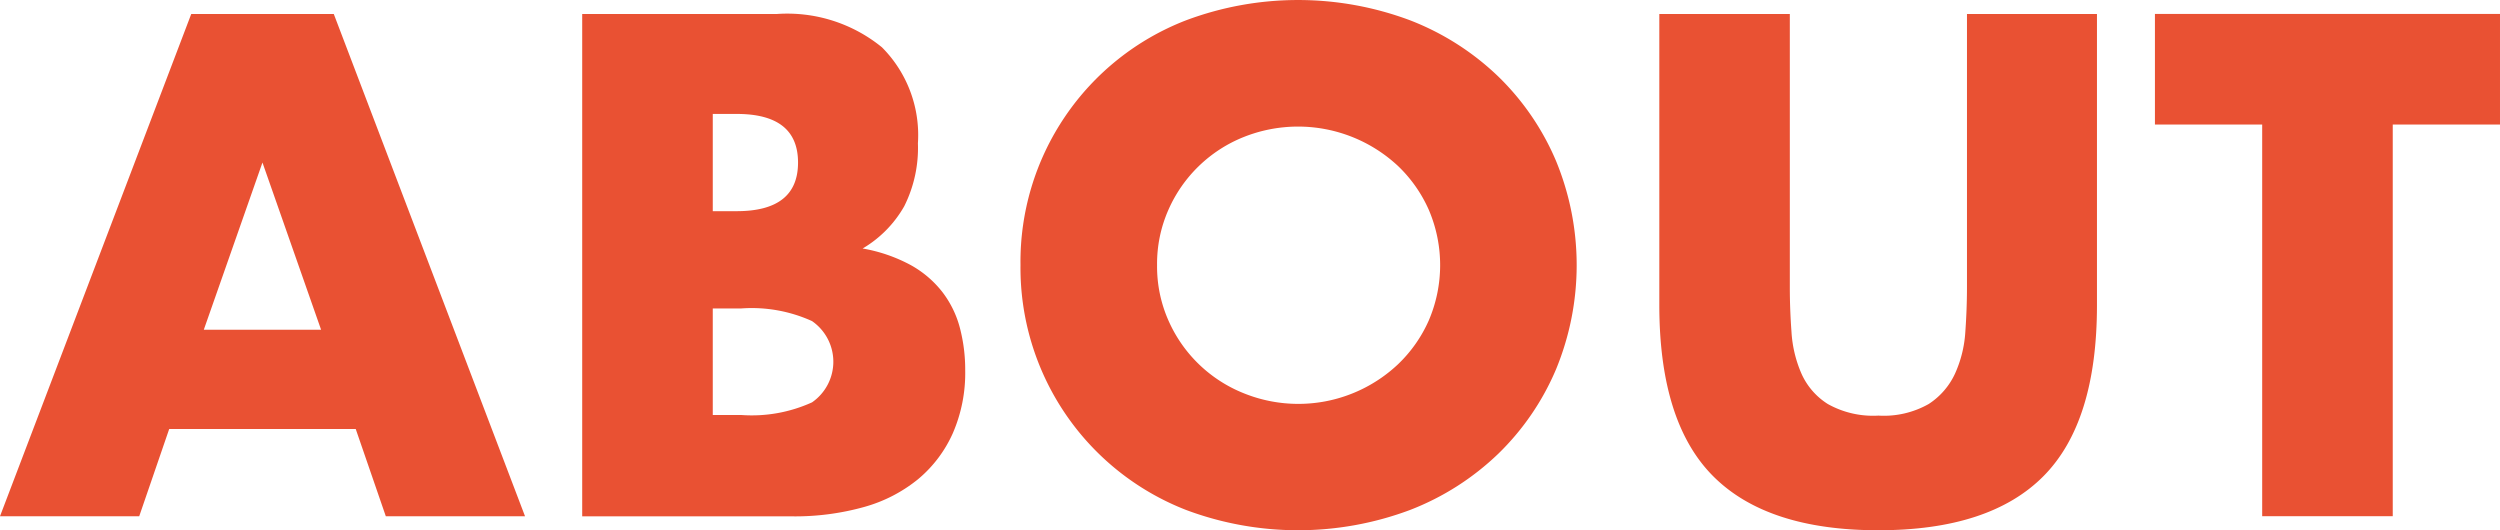
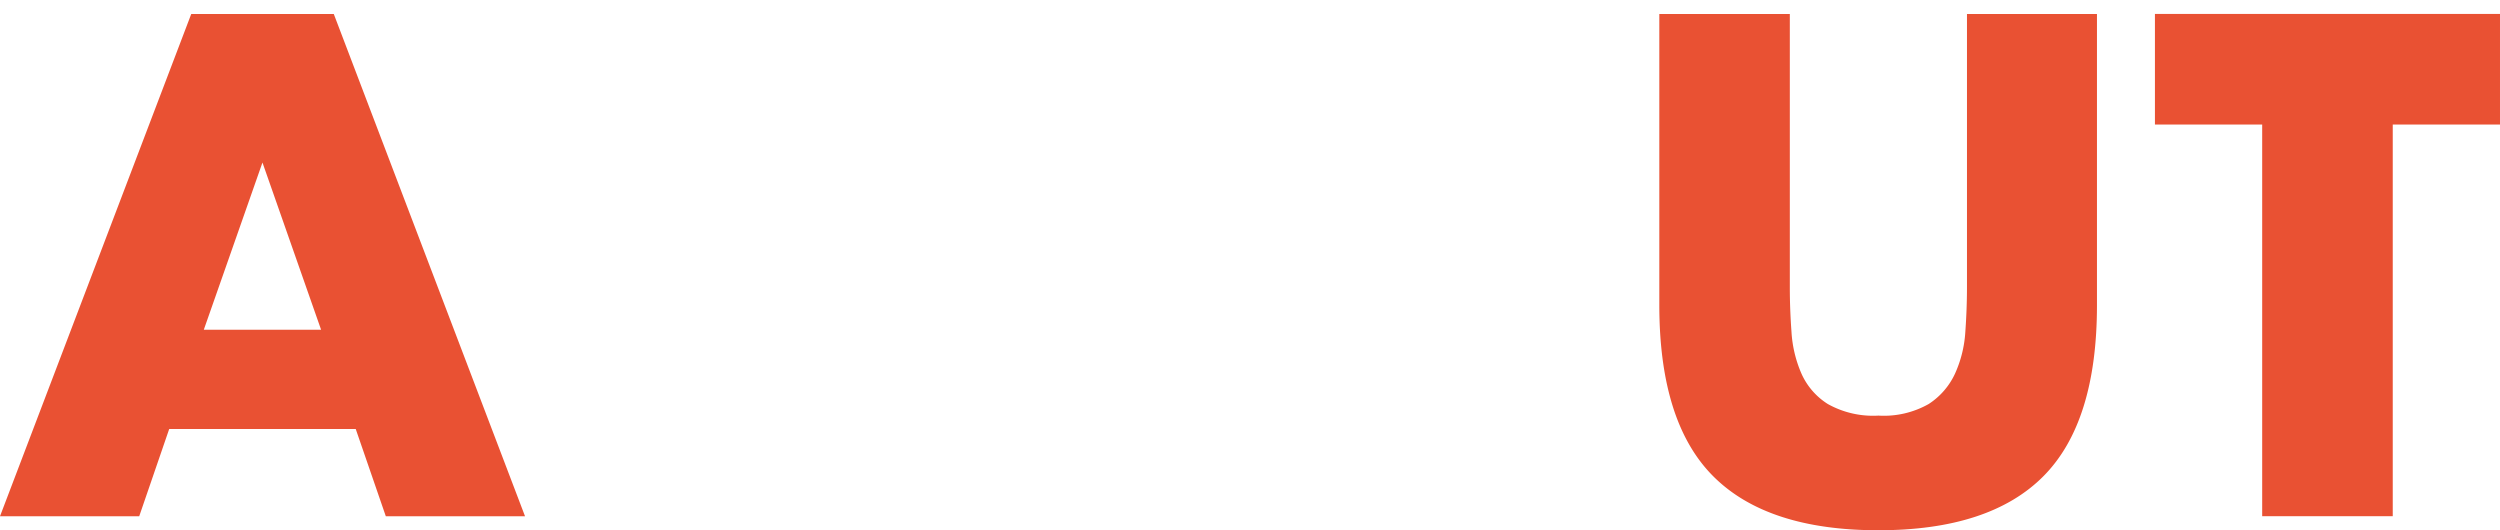
<svg xmlns="http://www.w3.org/2000/svg" width="129.418" height="27.45" viewBox="0 0 129.418 27.45">
  <g id="menu_ABOUT" transform="translate(-1711.545 561.006)">
    <path id="パス_122" data-name="パス 122" d="M103.165,437.663H93.509l-1.552,4.517H84.75l9.9-26h7.379l9.9,26h-7.207Zm-1.793-5.138-3.035-8.656L95.3,432.525Z" transform="translate(1626.795 -976.461)" fill="#e95133" />
-     <path id="パス_123" data-name="パス 123" d="M142.922,416.18h10.069a7.75,7.75,0,0,1,5.448,1.724,6.436,6.436,0,0,1,1.862,4.966,6.736,6.736,0,0,1-.707,3.259,5.935,5.935,0,0,1-2.155,2.19,8.176,8.176,0,0,1,2.465.845,5.368,5.368,0,0,1,1.656,1.4,5.22,5.22,0,0,1,.913,1.862,8.535,8.535,0,0,1,.276,2.207,7.811,7.811,0,0,1-.638,3.241,6.582,6.582,0,0,1-1.793,2.38,7.674,7.674,0,0,1-2.81,1.448,13.283,13.283,0,0,1-3.725.483H142.922Zm6.759,10.207h1.241q3.173,0,3.173-2.517t-3.173-2.517h-1.241Zm0,10.552h1.482a7.536,7.536,0,0,0,3.656-.655,2.557,2.557,0,0,0,0-4.207,7.543,7.543,0,0,0-3.656-.655h-1.482Z" transform="translate(1598.762 -976.461)" fill="#e95133" />
-     <path id="パス_124" data-name="パス 124" d="M186.715,428.507a13.4,13.4,0,0,1,8.57-12.673,16.528,16.528,0,0,1,11.6,0,13.715,13.715,0,0,1,4.569,2.914,13.337,13.337,0,0,1,2.983,4.362,14.147,14.147,0,0,1,0,10.794,13.336,13.336,0,0,1-2.983,4.362,13.706,13.706,0,0,1-4.569,2.914,16.52,16.52,0,0,1-11.6,0,13.449,13.449,0,0,1-8.57-12.673m7.07,0a6.912,6.912,0,0,0,.587,2.862,7.157,7.157,0,0,0,3.914,3.776,7.521,7.521,0,0,0,7.966-1.5,7.1,7.1,0,0,0,1.6-2.276,7.27,7.27,0,0,0,0-5.724,7.118,7.118,0,0,0-1.6-2.276,7.585,7.585,0,0,0-7.966-1.5,7.157,7.157,0,0,0-3.914,3.776,6.915,6.915,0,0,0-.587,2.862" transform="translate(1577.658 -975.788)" fill="#e95133" />
    <path id="パス_125" data-name="パス 125" d="M257.3,416.179v14.139q0,1.138.087,2.328a6.343,6.343,0,0,0,.517,2.155,3.58,3.58,0,0,0,1.363,1.569,4.8,4.8,0,0,0,2.621.6,4.715,4.715,0,0,0,2.6-.6,3.739,3.739,0,0,0,1.362-1.569,6.131,6.131,0,0,0,.535-2.155q.085-1.19.086-2.328V416.179H273.2v15.07q0,6.07-2.776,8.862t-8.535,2.794q-5.76,0-8.552-2.794t-2.793-8.862v-15.07Z" transform="translate(1546.899 -976.461)" fill="#e95133" />
    <path id="パス_126" data-name="パス 126" d="M312.374,421.9v20.277h-6.759V421.9h-5.552v-5.725h17.863V421.9Z" transform="translate(1523.037 -976.461)" fill="#e95133" />
  </g>
</svg>